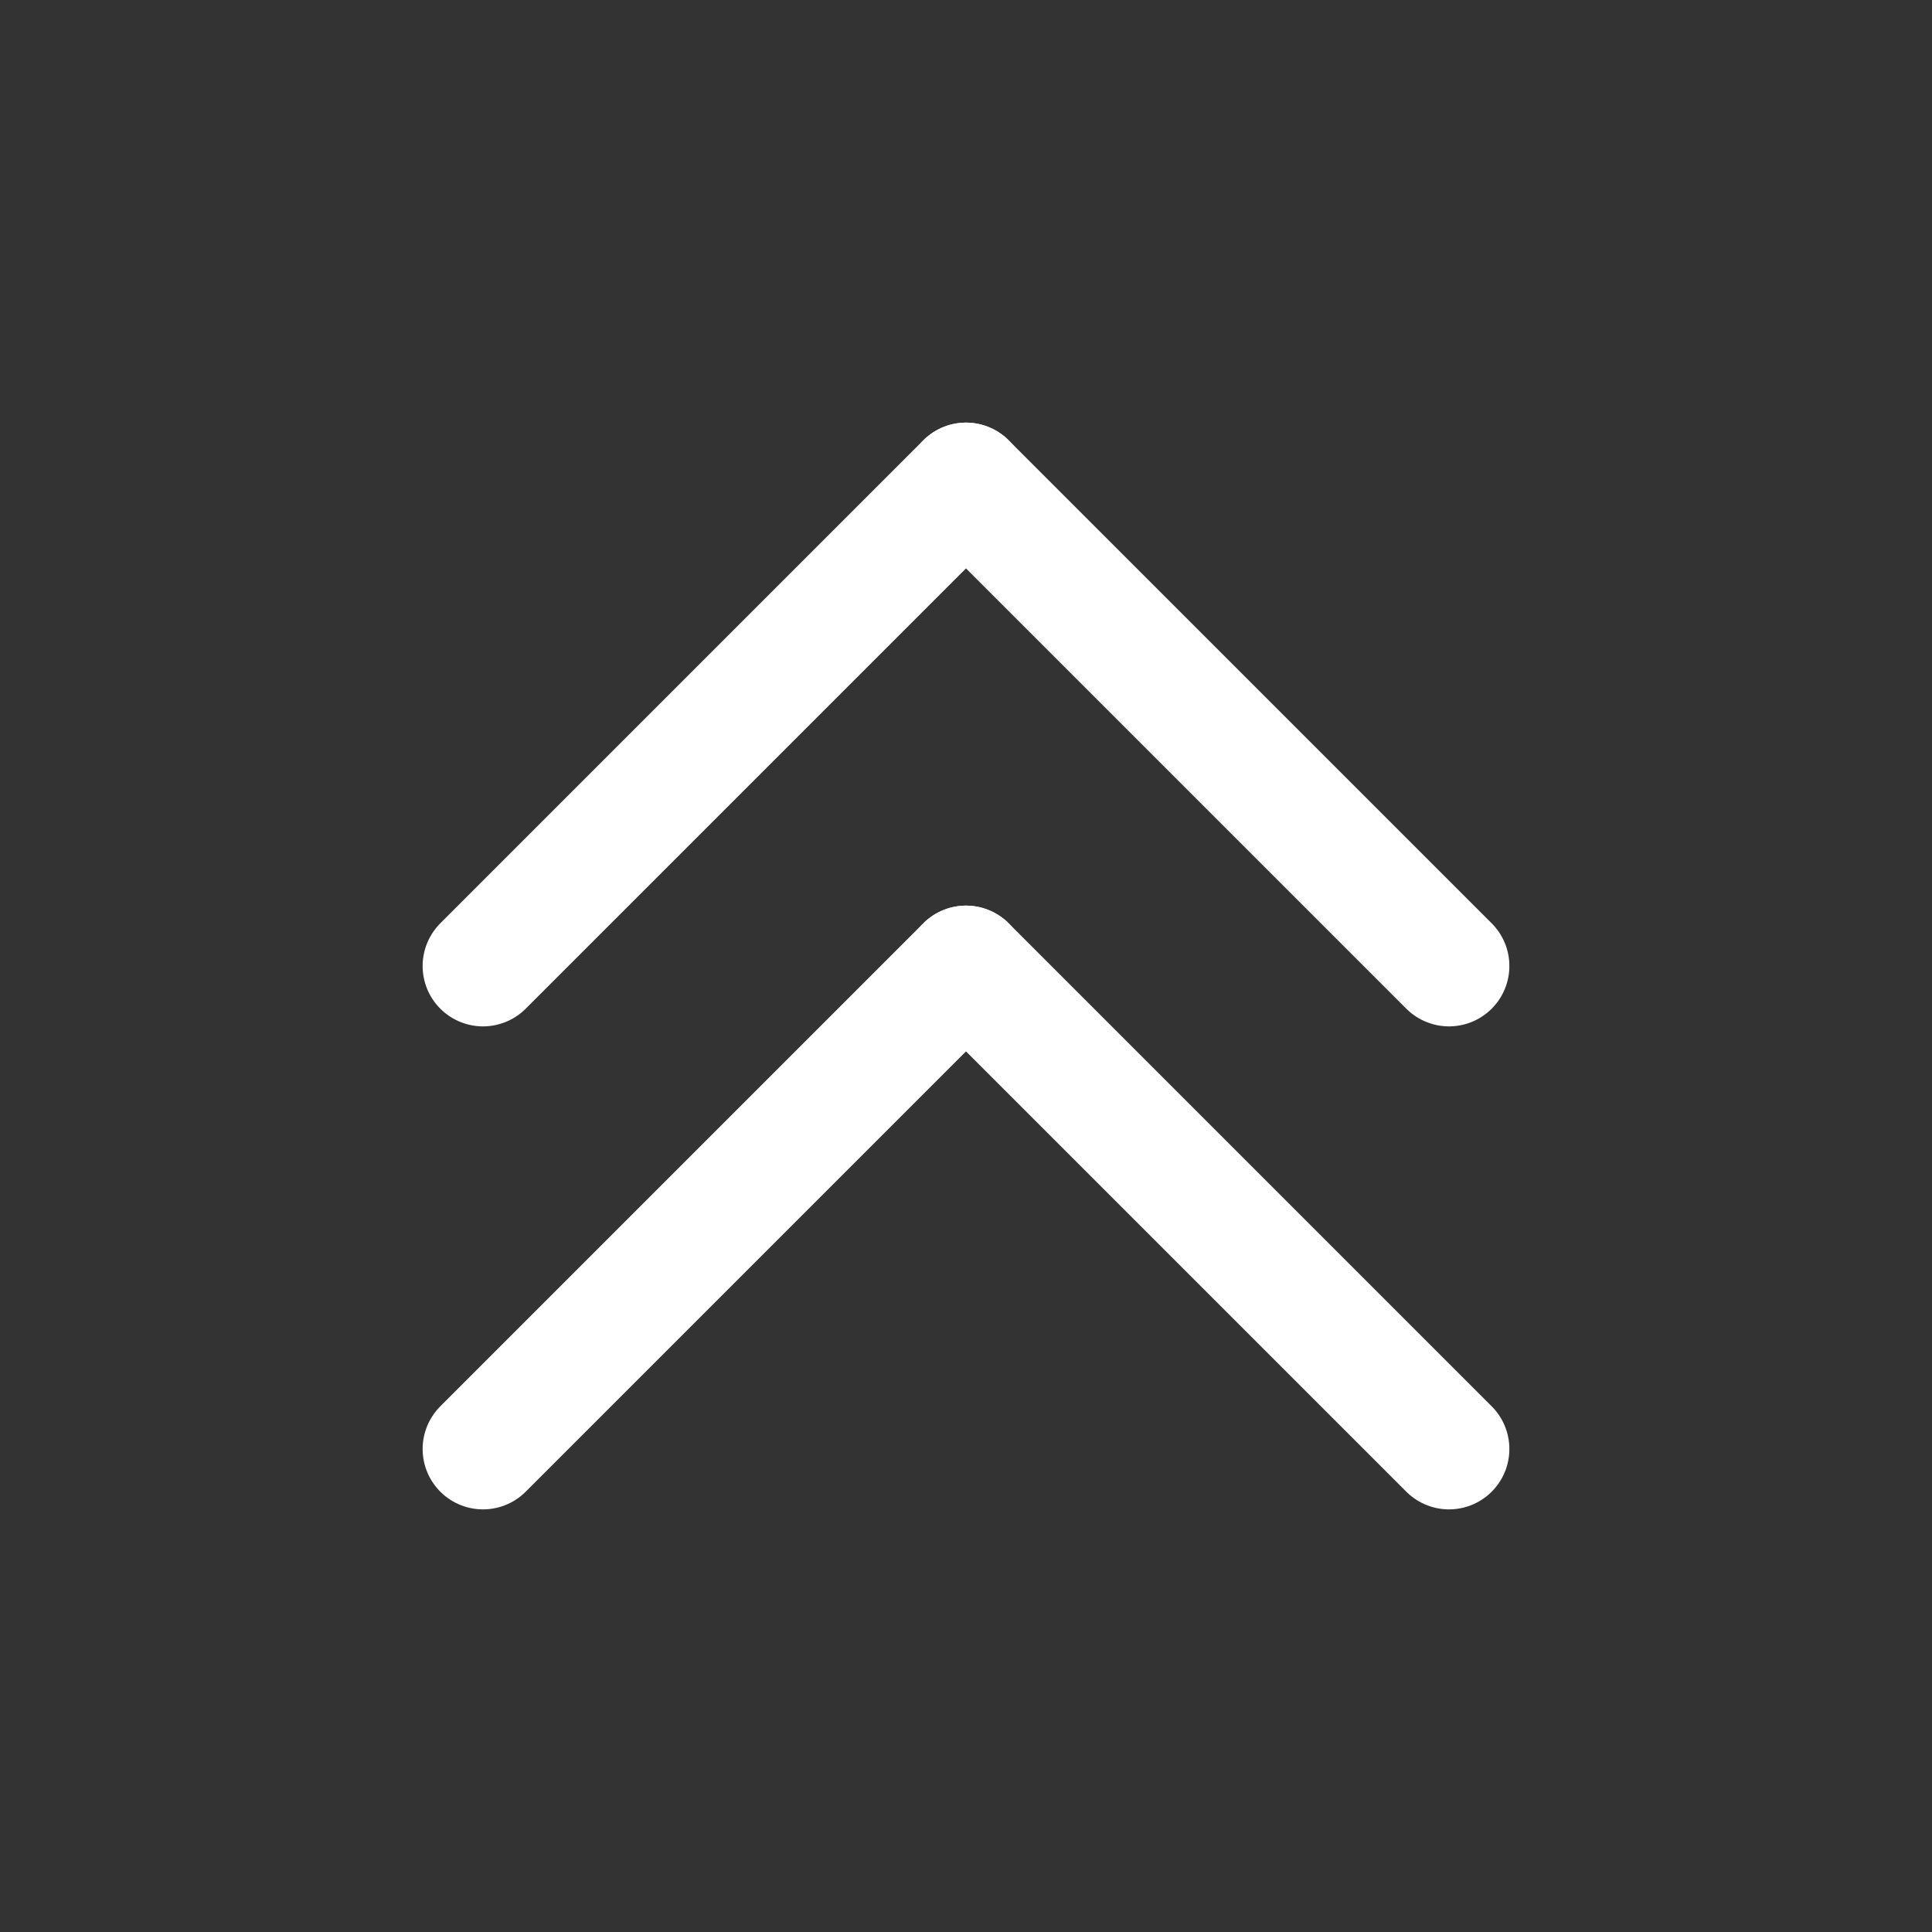
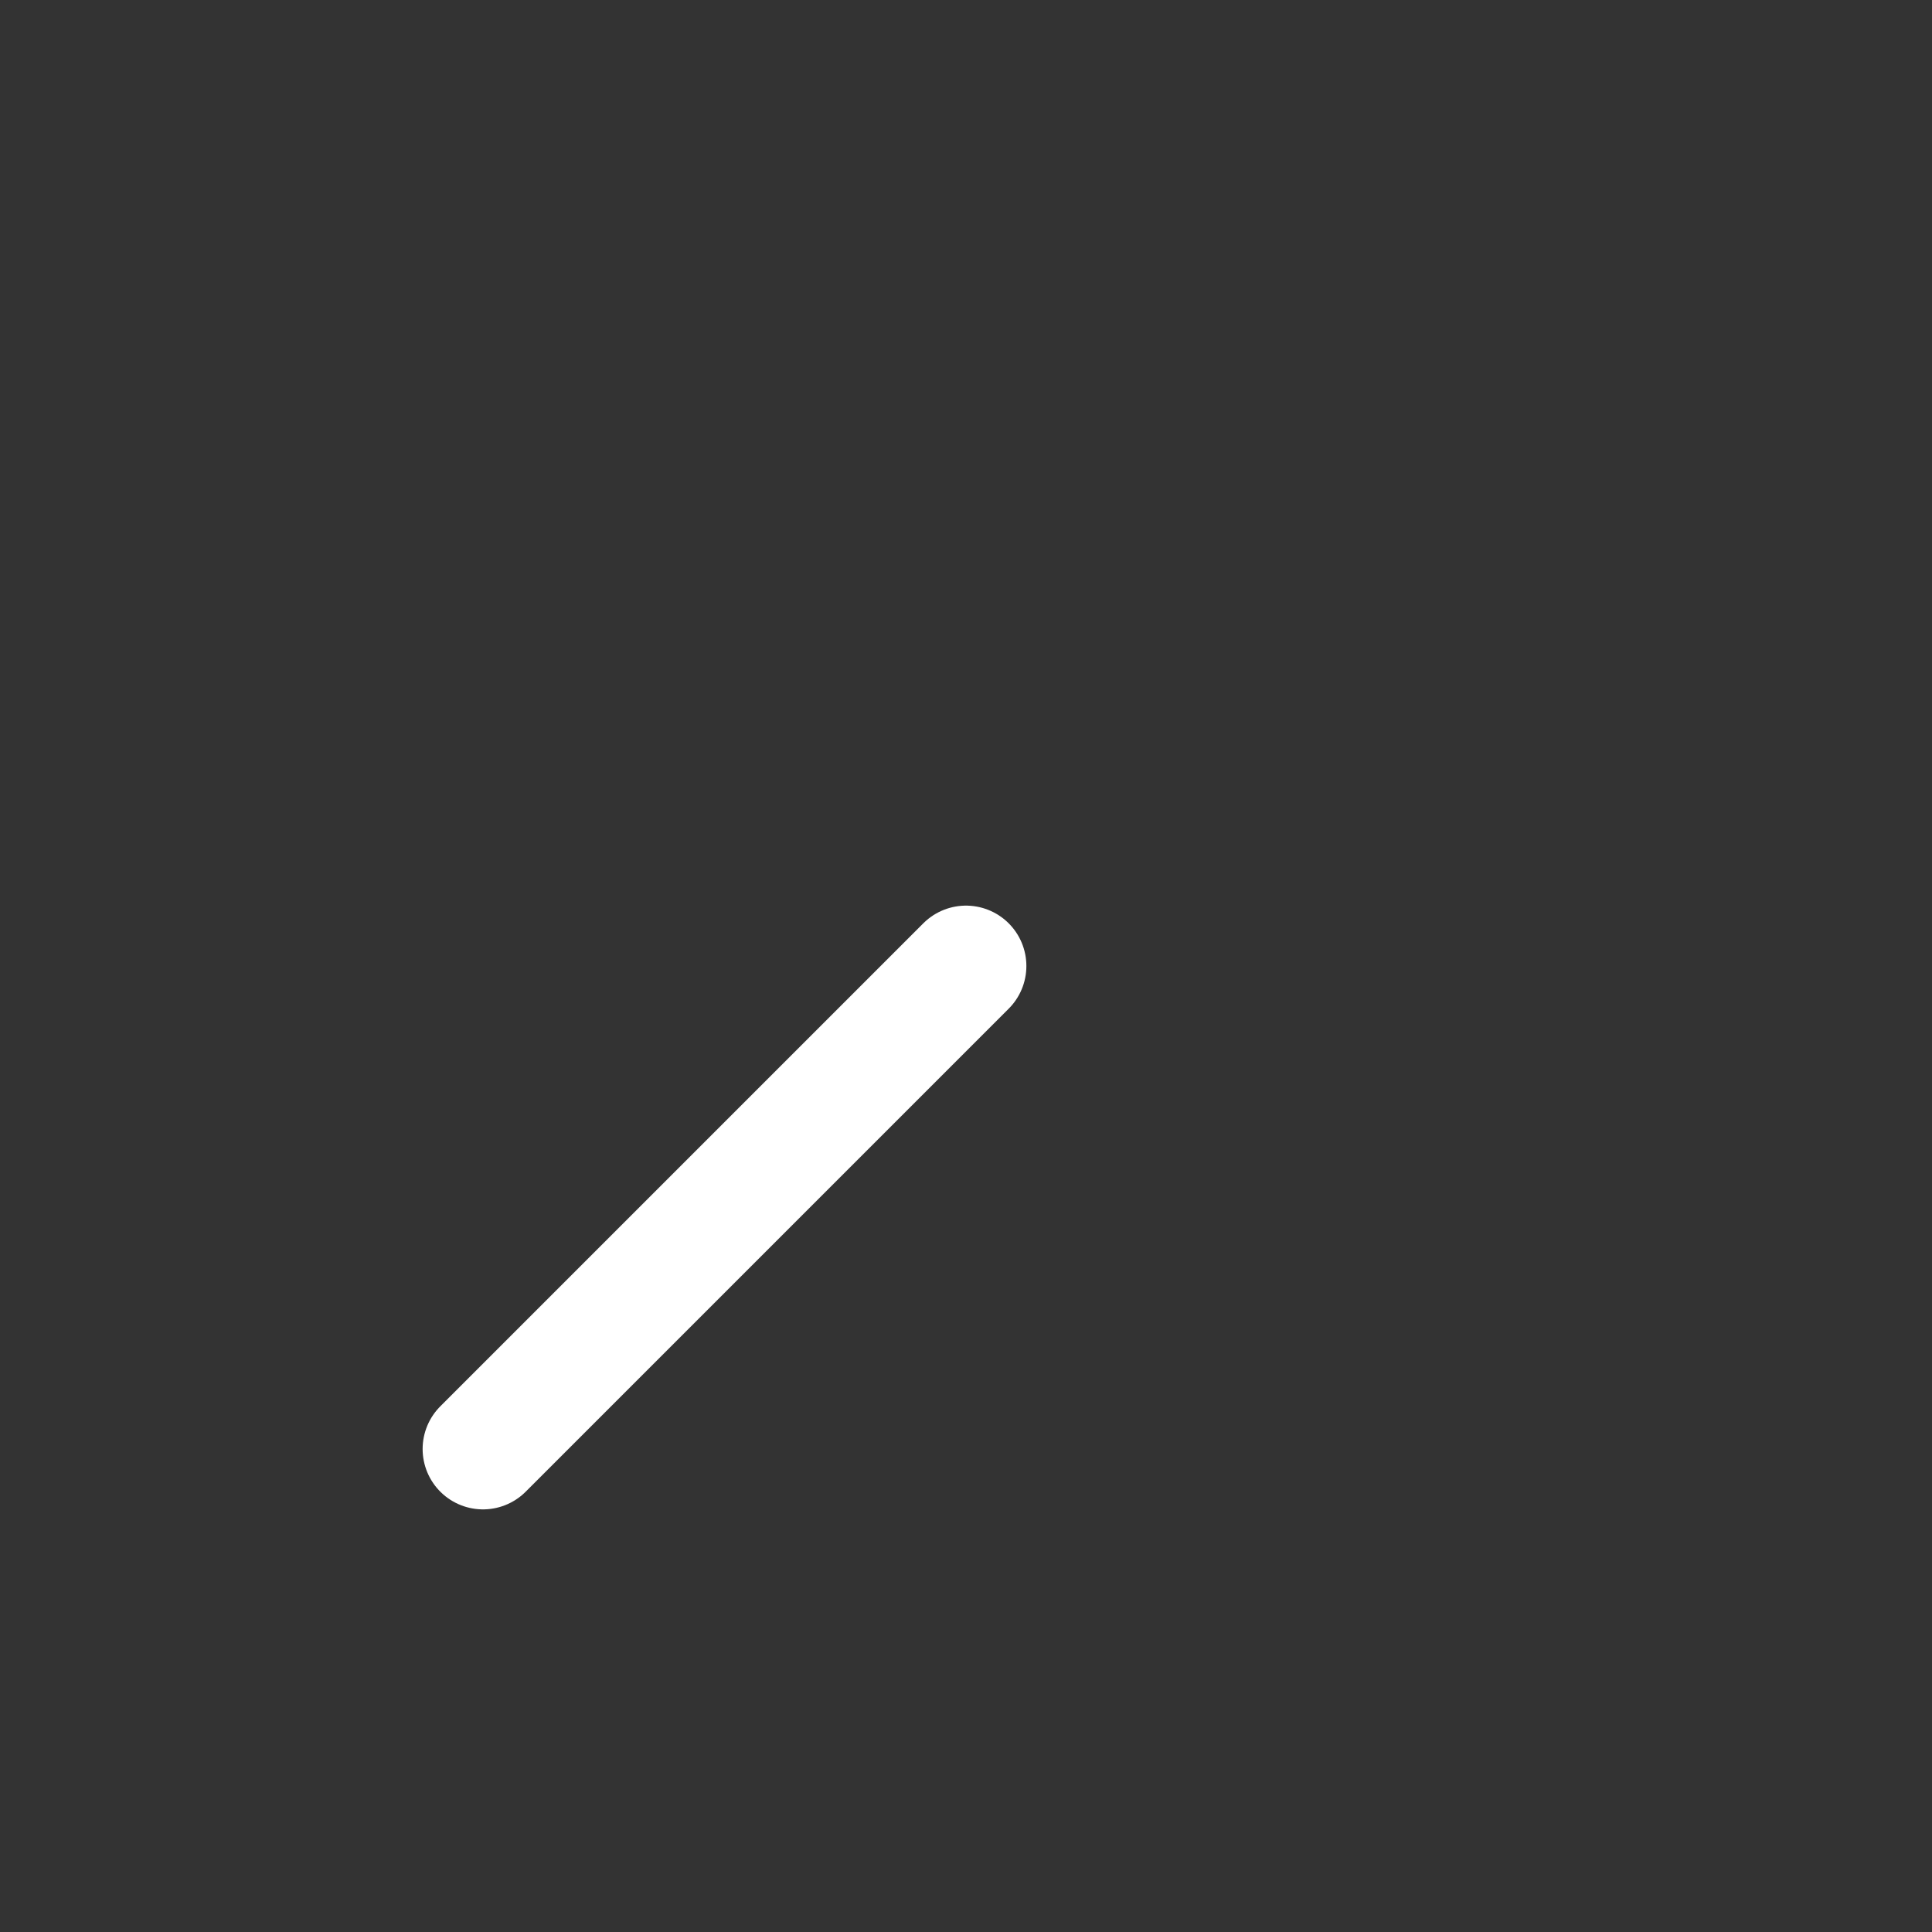
<svg xmlns="http://www.w3.org/2000/svg" version="1.0" id="Layer_1" x="0px" y="0px" viewBox="0 0 16 16" enable-background="new 0 0 16 16" xml:space="preserve">
  <rect x="0" y="0" width="16" height="16" fill="#333333" stroke="none" />
  <g id="expand">
    <g>
-       <line fill="none" stroke="#FFFFFF" stroke-width="1" stroke-linecap="round" stroke-miterlimit="10" x1="4" y1="8" x2="8" y2="4" />
-     </g>
+       </g>
    <g>
-       <line fill="none" stroke="#FFFFFF" stroke-width="1" stroke-linecap="round" stroke-miterlimit="10" x1="8" y1="4" x2="12" y2="8" />
-     </g>
+       </g>
    <g>
      <line fill="none" stroke="#FFFFFF" stroke-width="1" stroke-linecap="round" stroke-miterlimit="10" x1="4" y1="12" x2="8" y2="8" />
    </g>
    <g>
-       <line fill="none" stroke="#FFFFFF" stroke-width="1" stroke-linecap="round" stroke-miterlimit="10" x1="8" y1="8" x2="12" y2="12" />
-     </g>
+       </g>
  </g>
</svg>